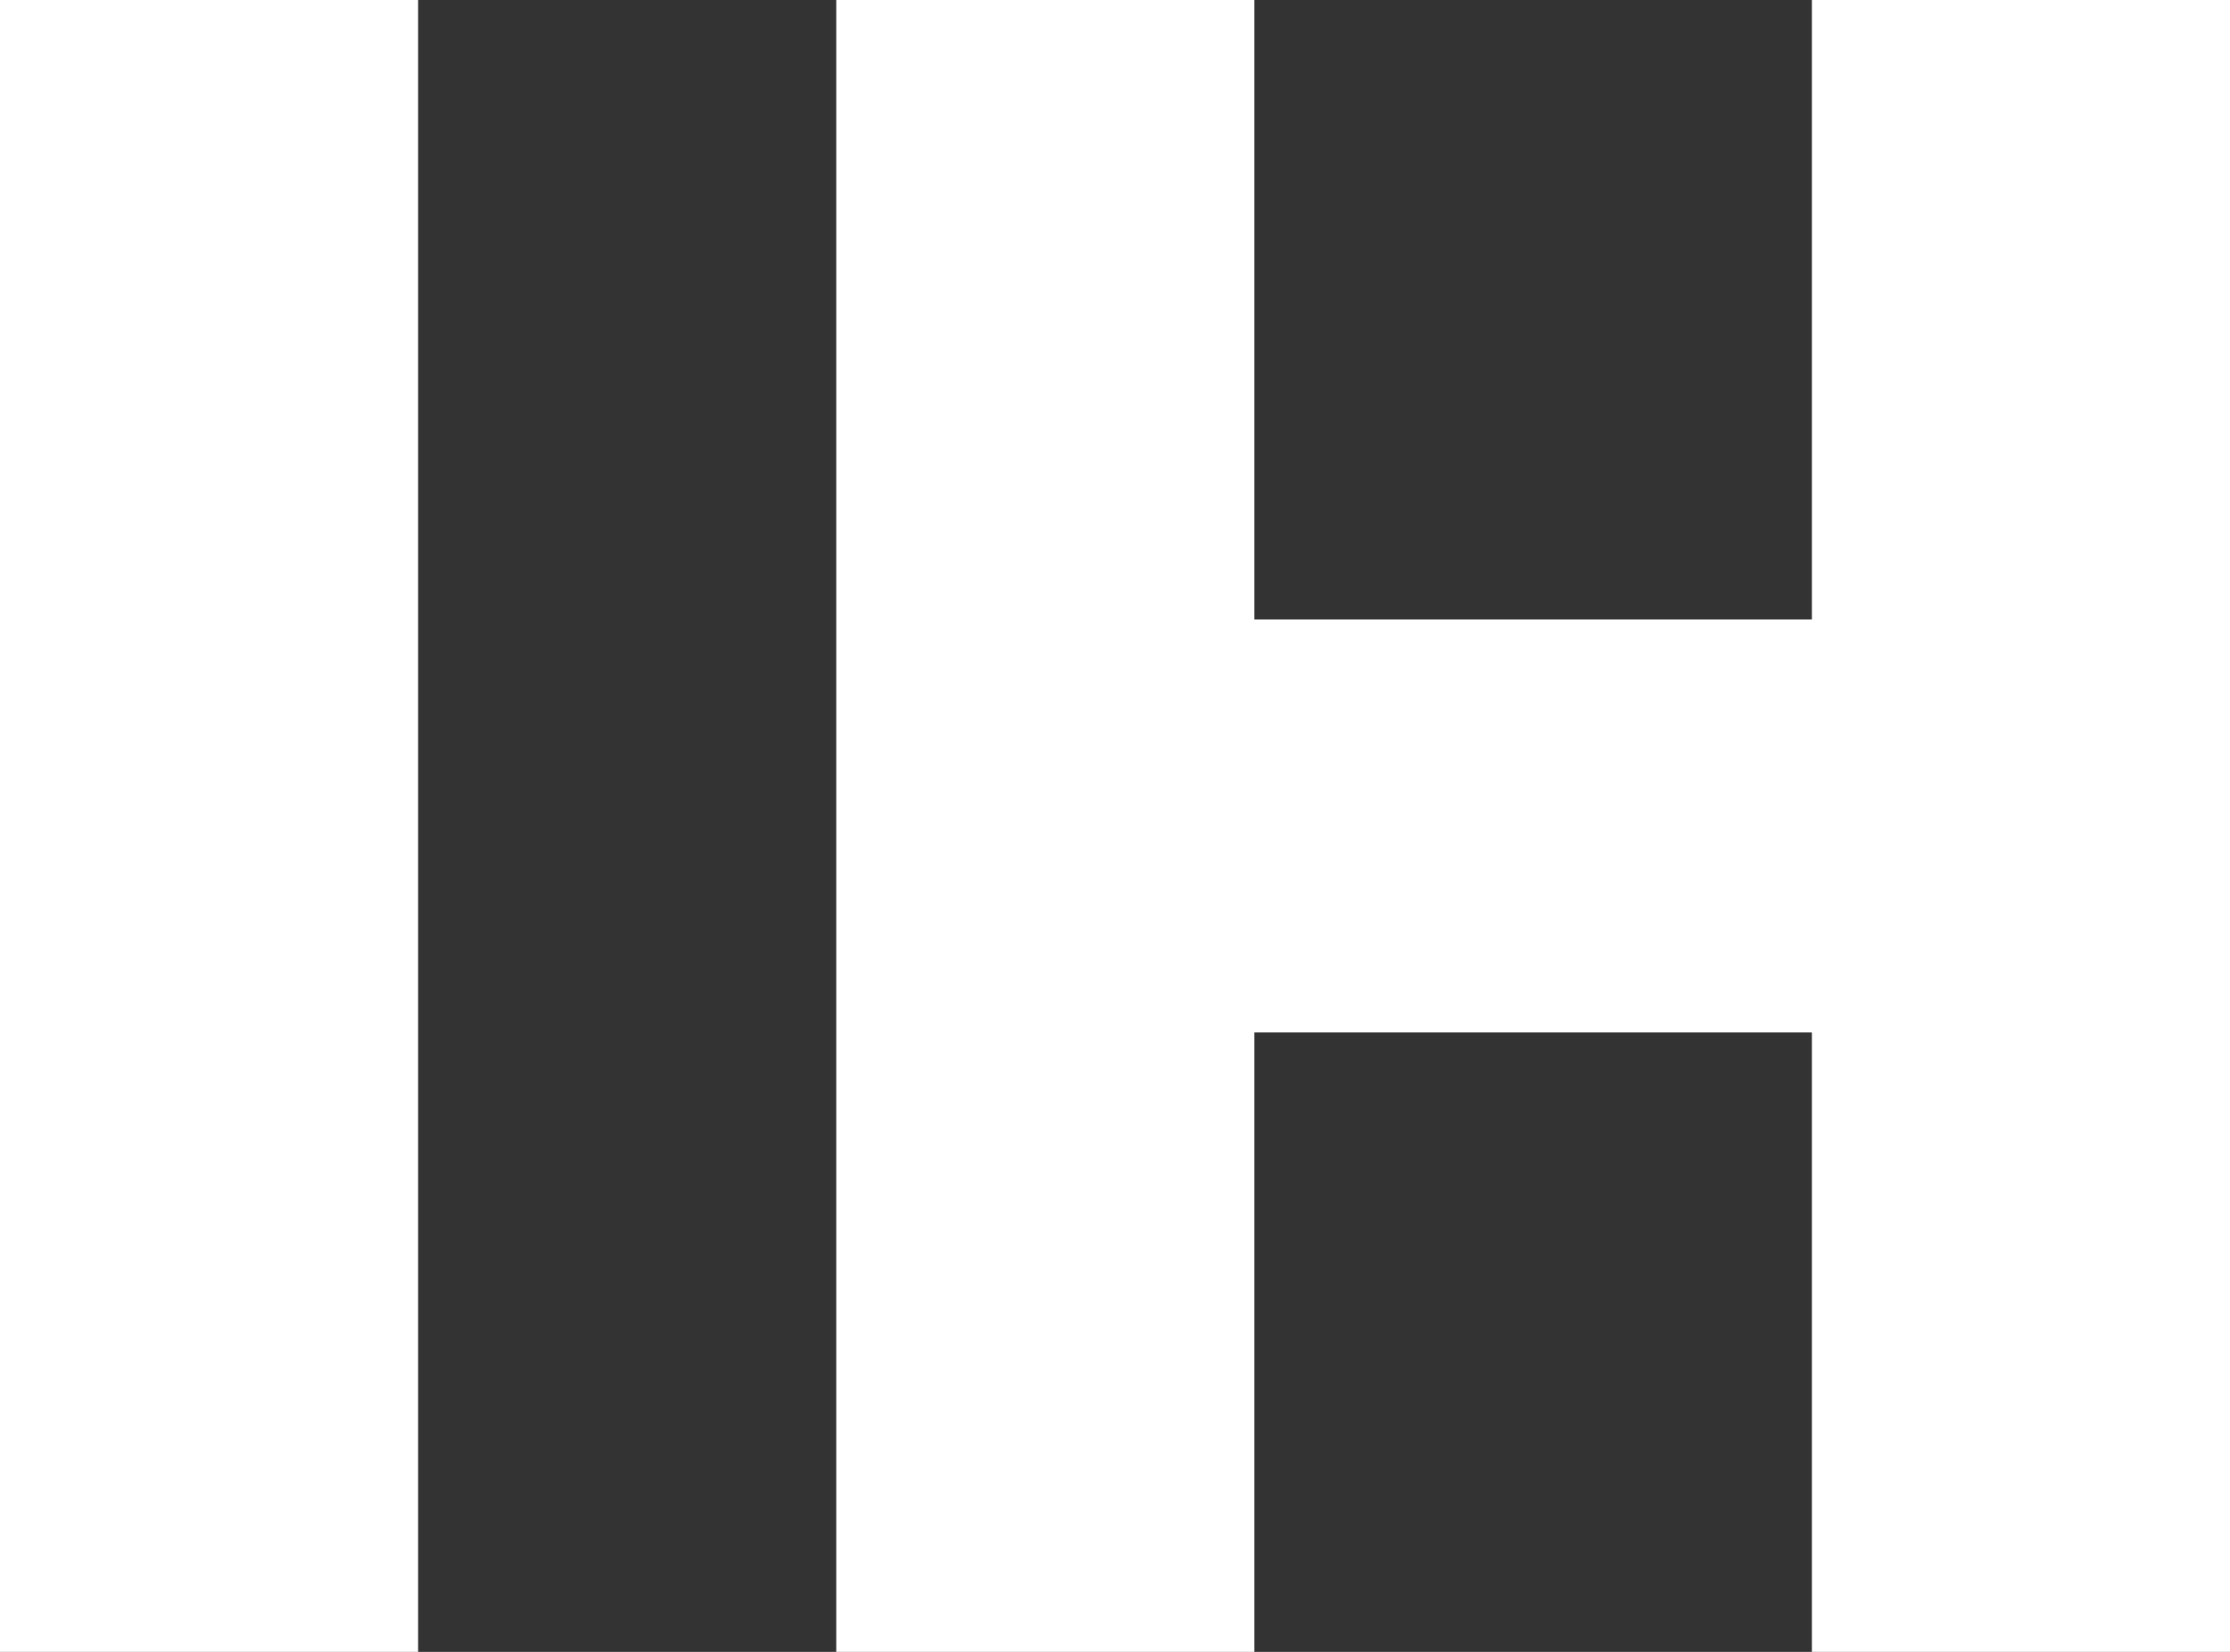
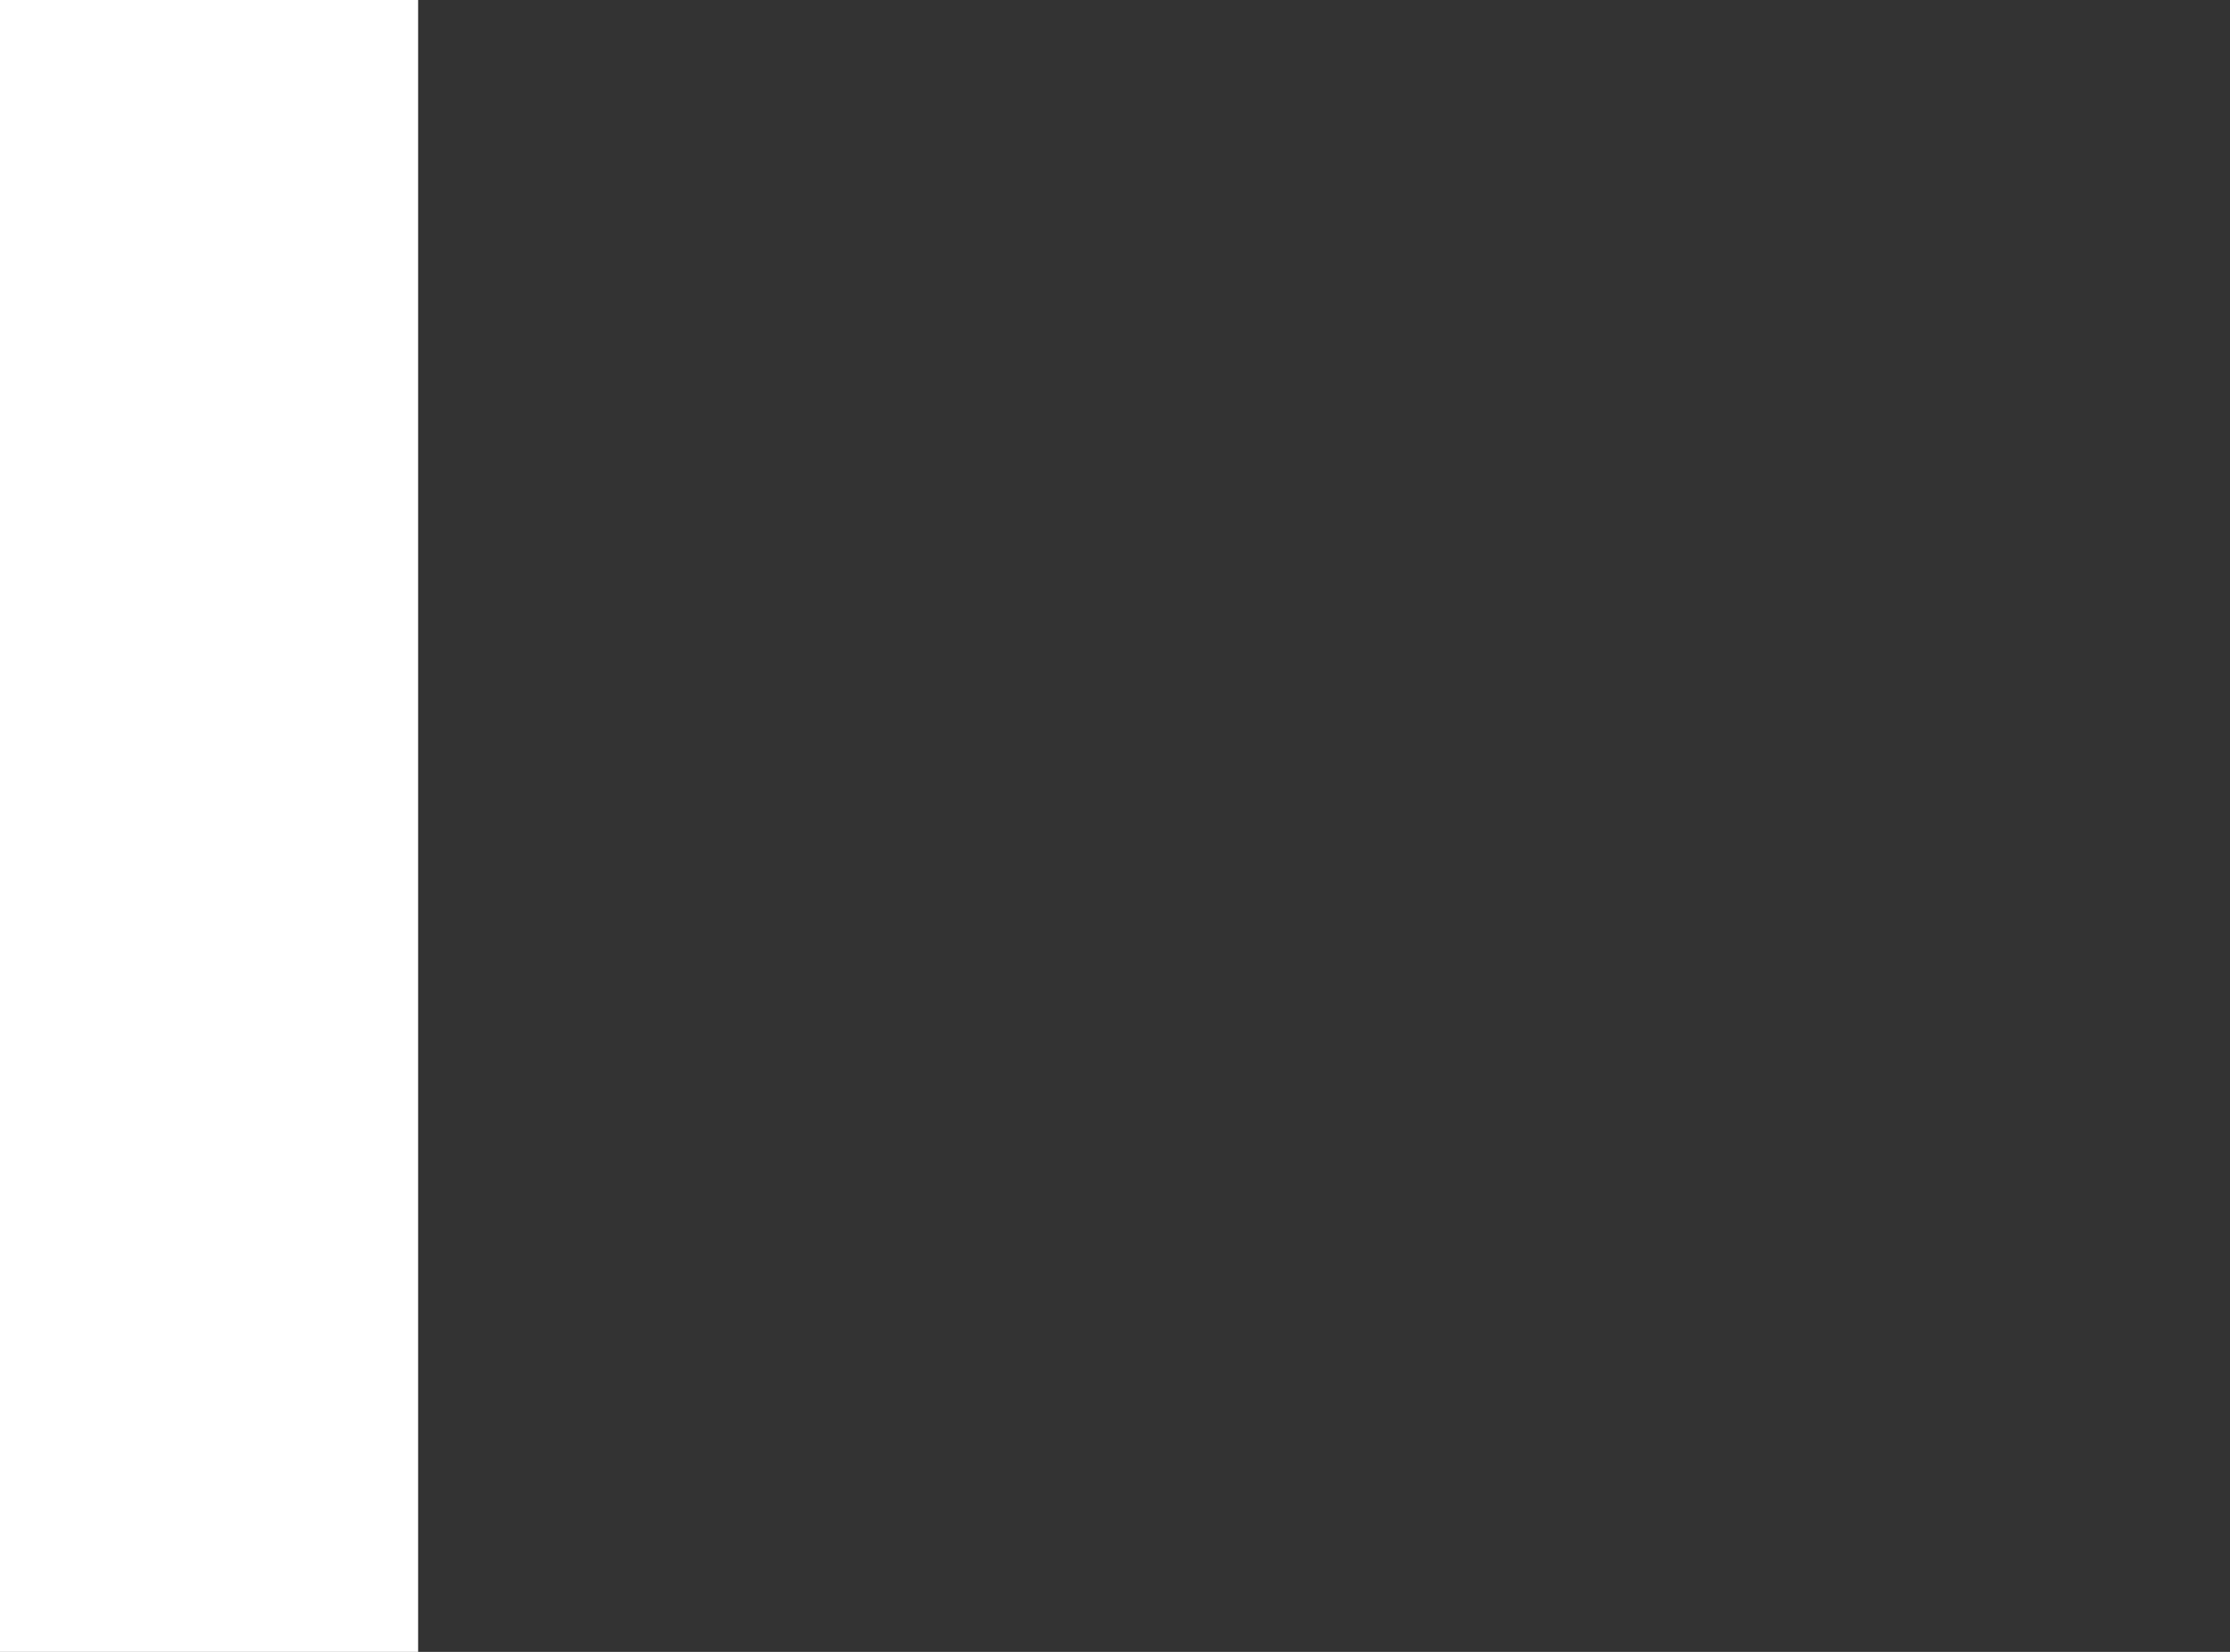
<svg xmlns="http://www.w3.org/2000/svg" width="54" height="40" viewBox="0 0 54 40" fill="none">
  <rect x="0" y="0" width="54" height="40" fill="#333333" stroke="none" />
  <path d="M0 0H10.125V40H0V0Z" fill="white" />
-   <path d="M20.25 0H30.375V15H43.875V0H54V40H43.875V25H30.375V40H20.25V0Z" fill="white" />
</svg>